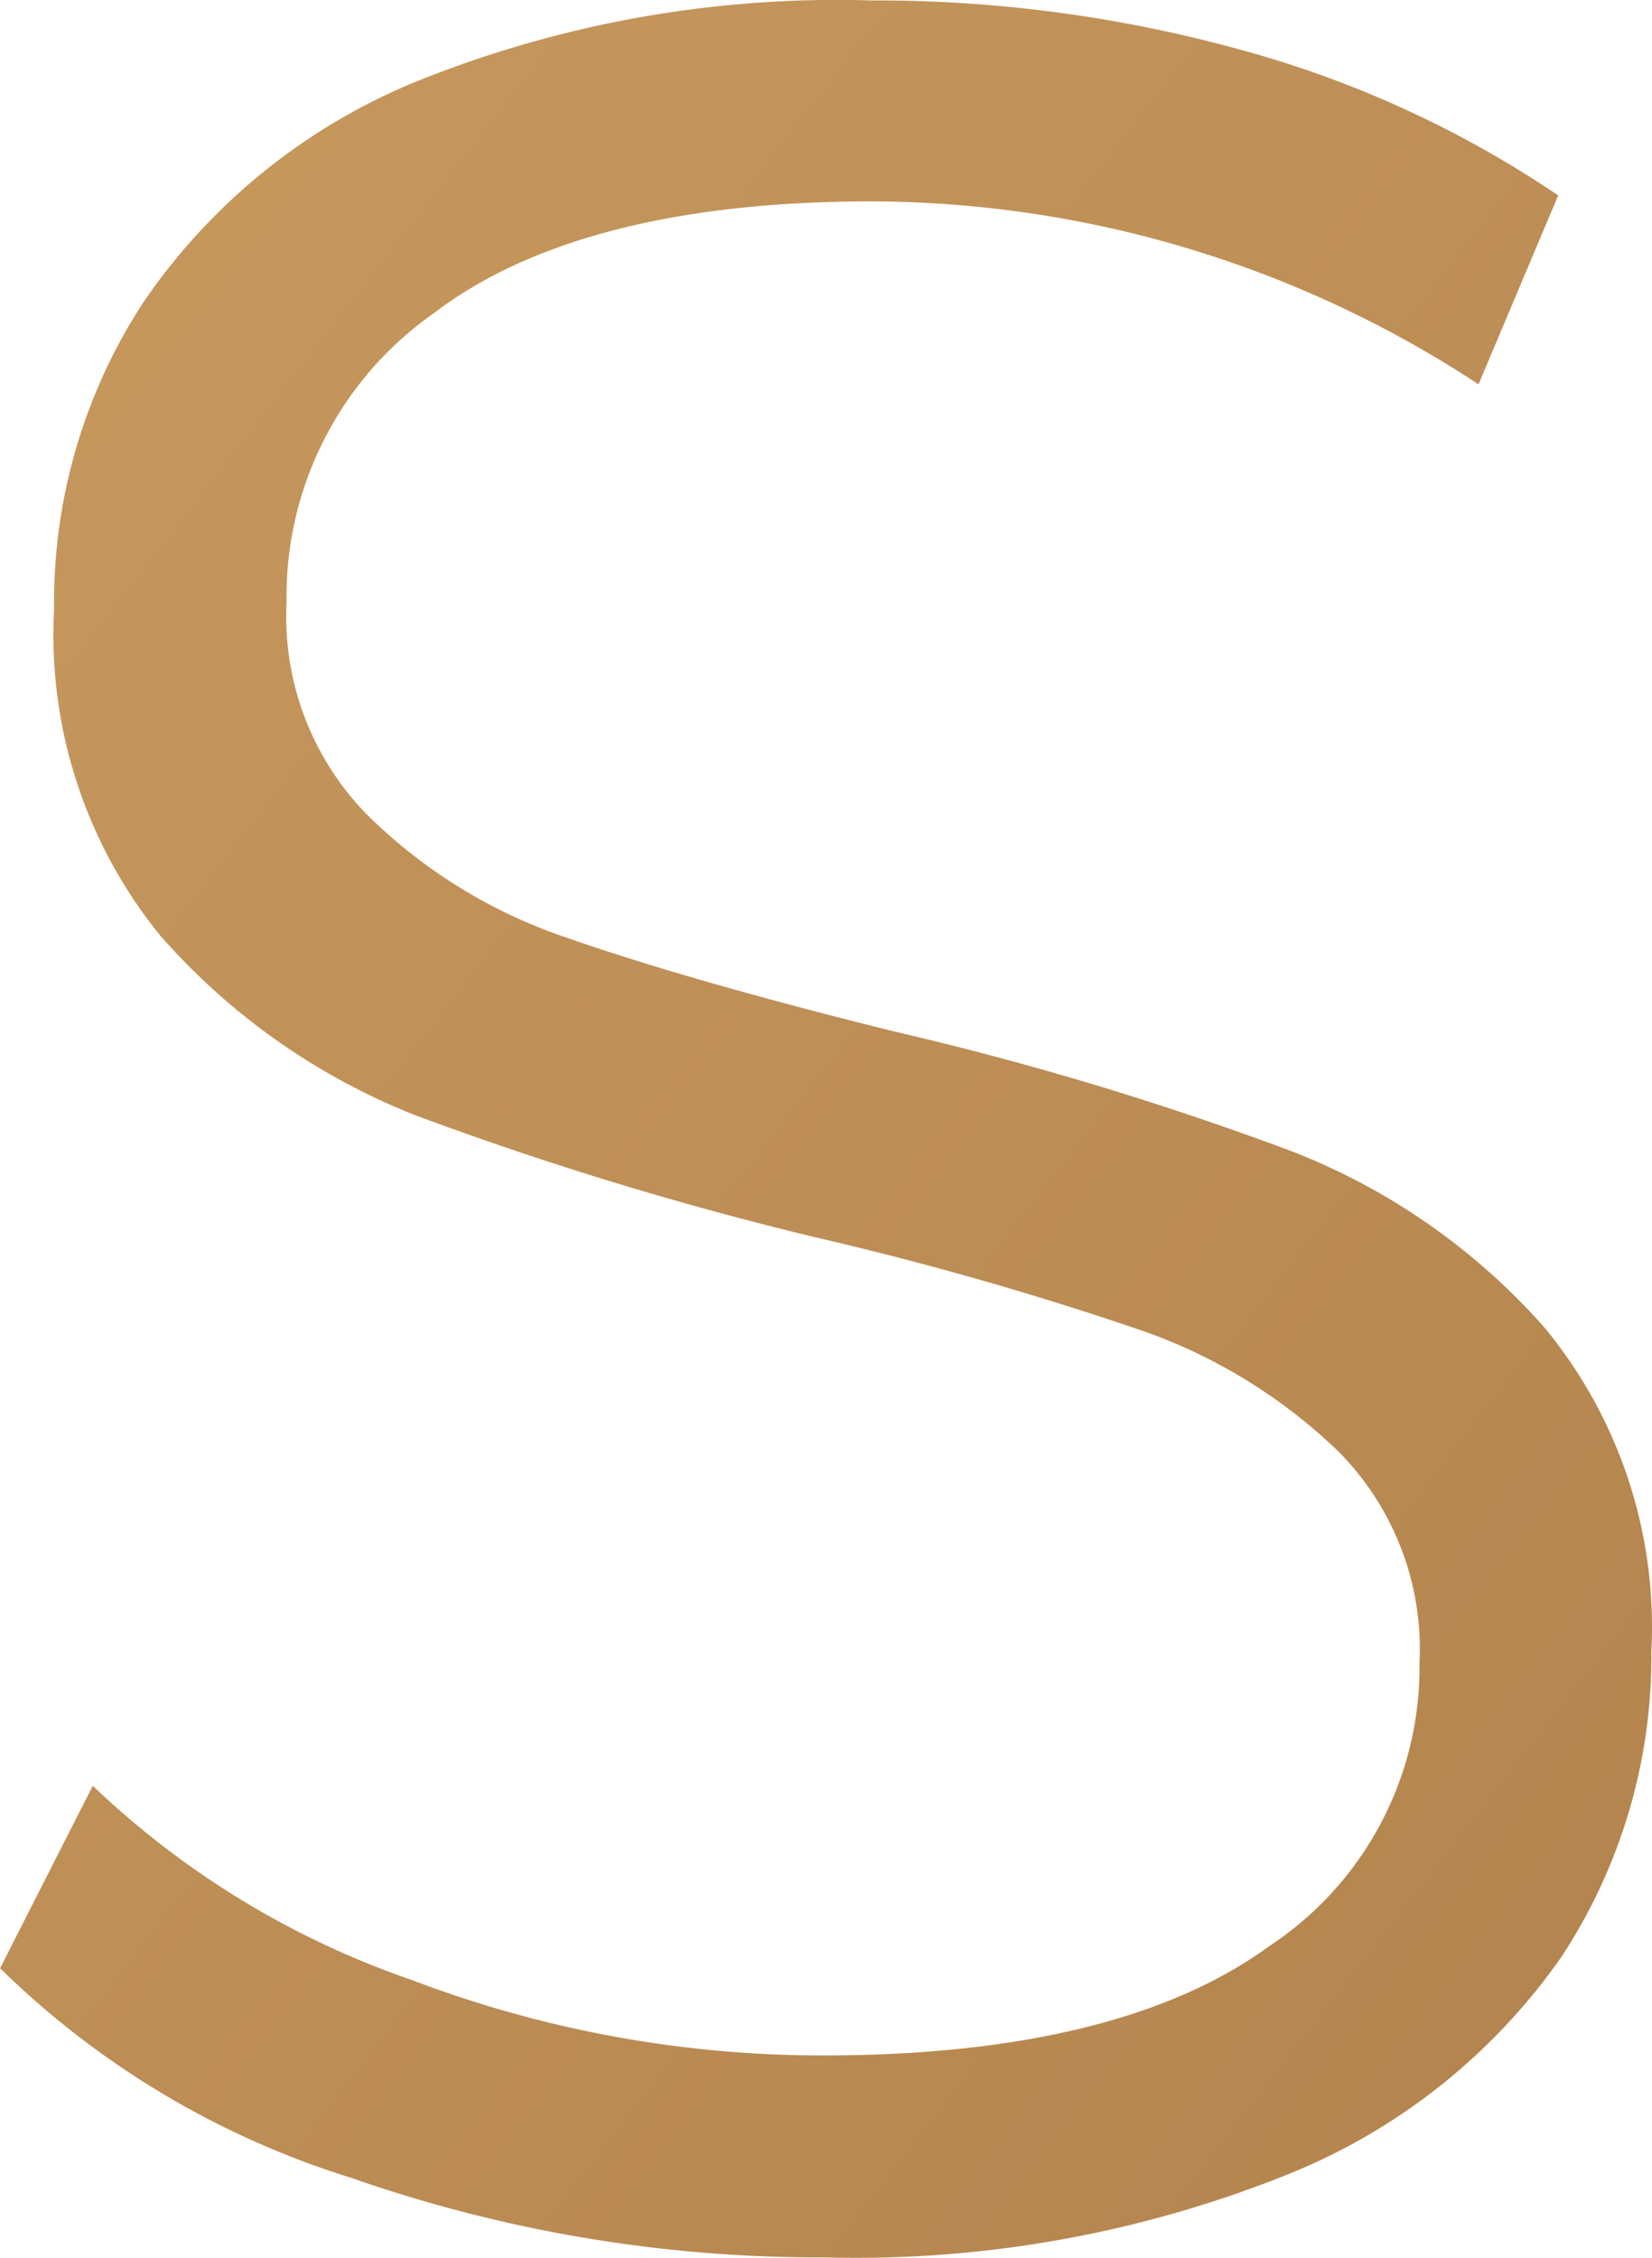
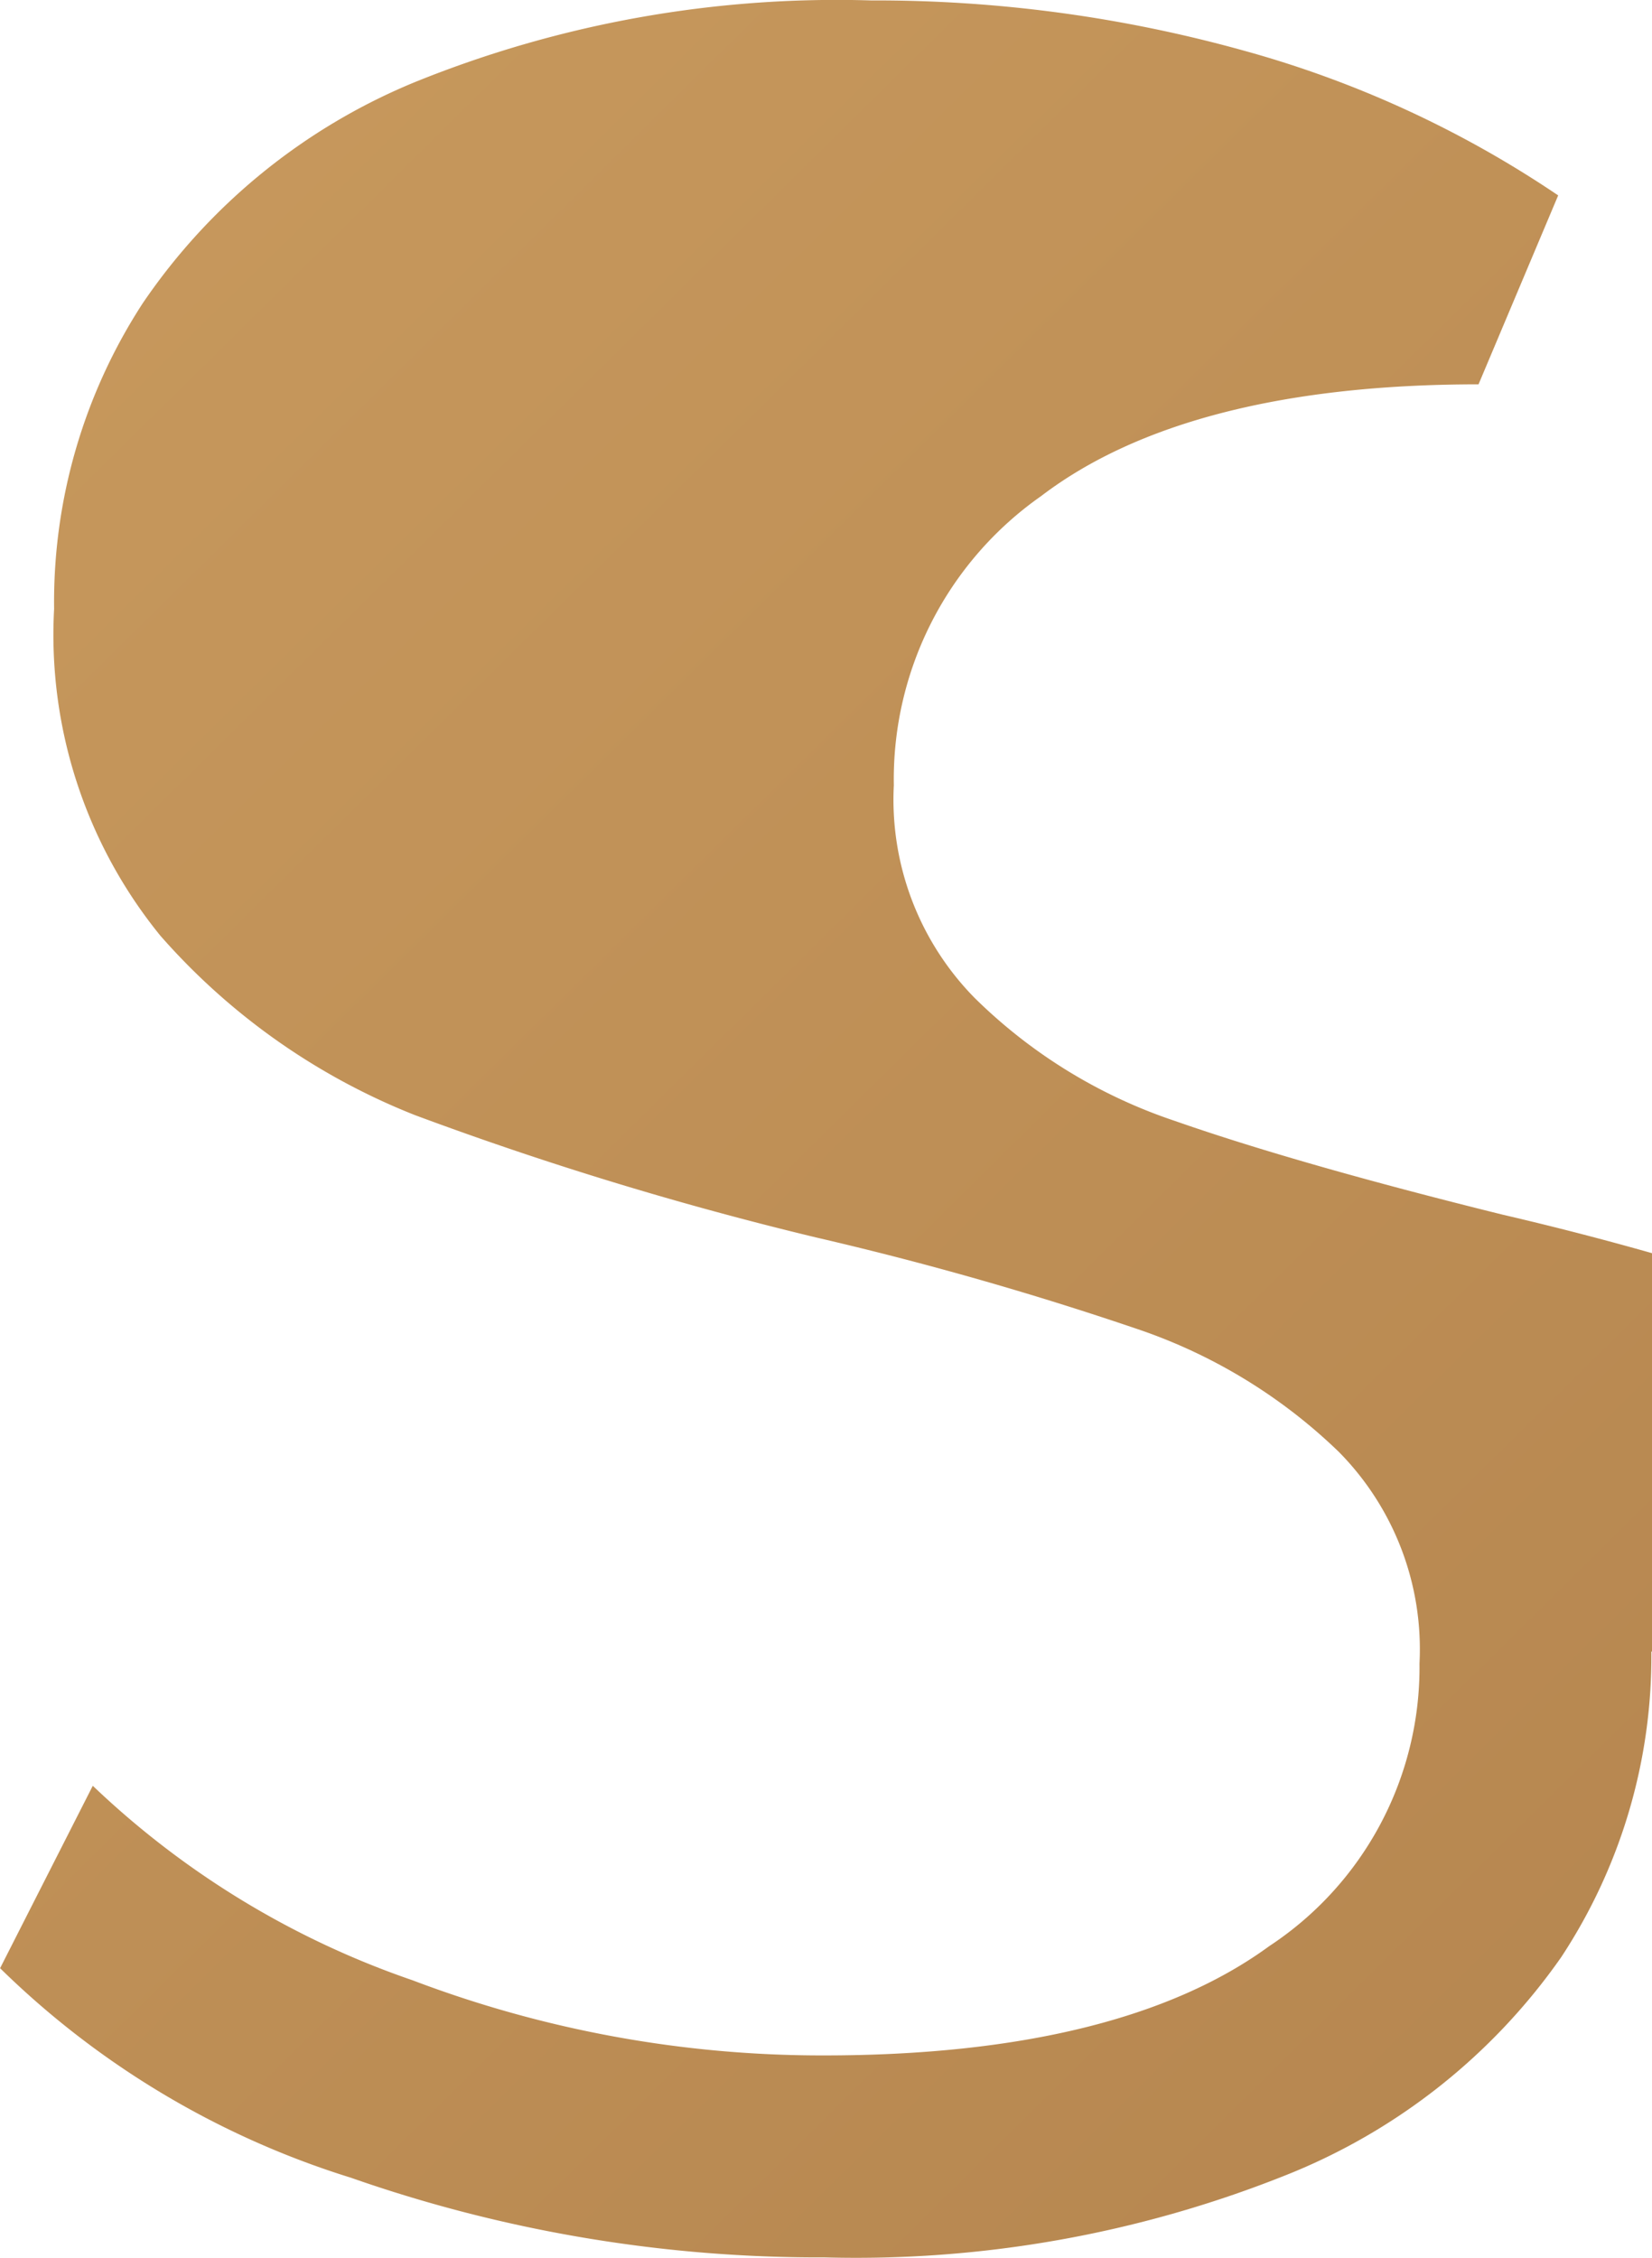
<svg xmlns="http://www.w3.org/2000/svg" width="52.331" height="71.499" viewBox="0 0 52.331 71.499">
  <defs>
    <linearGradient id="linear-gradient" x1="-1.522" y1="-1.646" x2="2.189" y2="2.31" gradientUnits="objectBoundingBox">
      <stop offset="0" stop-color="#eabd77" />
      <stop offset="1" stop-color="#986739" />
    </linearGradient>
  </defs>
-   <path id="Path_1608" data-name="Path 1608" d="M408.662,327.407a17.3,17.3,0,0,1-2.857,9.682A19.378,19.378,0,0,1,397,344.024a36.693,36.693,0,0,1-14.522,2.571,44.853,44.853,0,0,1-15.014-2.524,27.506,27.506,0,0,1-11.11-6.634h0l2.936-5.777h0a27.667,27.667,0,0,0,10.126,6.158,36.51,36.51,0,0,0,13.03,2.381c6.237,0,10.983-1.174,14.11-3.46a10.57,10.57,0,0,0,4.761-8.952,8.888,8.888,0,0,0-2.555-6.7,17.026,17.026,0,0,0-6.237-3.841,105.172,105.172,0,0,0-10.332-2.952,110.519,110.519,0,0,1-12.7-3.873,20.984,20.984,0,0,1-8.063-5.682,15.094,15.094,0,0,1-3.365-10.348,17.346,17.346,0,0,1,2.809-9.681,19.282,19.282,0,0,1,8.618-7,35.6,35.6,0,0,1,14.459-2.587,43.422,43.422,0,0,1,11.792,1.587,33.754,33.754,0,0,1,9.967,4.587h0l-2.523,5.983h0a35.14,35.14,0,0,0-19.236-5.793c-6.11,0-10.776,1.19-13.856,3.539a10.952,10.952,0,0,0-4.666,9.158,8.952,8.952,0,0,0,2.555,6.729,16.459,16.459,0,0,0,6.349,3.9c2.571.9,6.063,1.9,10.38,2.968a101.58,101.58,0,0,1,12.491,3.761,20.634,20.634,0,0,1,8.095,5.634A14.9,14.9,0,0,1,408.662,327.407Z" transform="translate(-356.351 -275.109)" fill="url(#linear-gradient)" />
+   <path id="Path_1608" data-name="Path 1608" d="M408.662,327.407a17.3,17.3,0,0,1-2.857,9.682A19.378,19.378,0,0,1,397,344.024a36.693,36.693,0,0,1-14.522,2.571,44.853,44.853,0,0,1-15.014-2.524,27.506,27.506,0,0,1-11.11-6.634h0l2.936-5.777h0a27.667,27.667,0,0,0,10.126,6.158,36.51,36.51,0,0,0,13.03,2.381c6.237,0,10.983-1.174,14.11-3.46a10.57,10.57,0,0,0,4.761-8.952,8.888,8.888,0,0,0-2.555-6.7,17.026,17.026,0,0,0-6.237-3.841,105.172,105.172,0,0,0-10.332-2.952,110.519,110.519,0,0,1-12.7-3.873,20.984,20.984,0,0,1-8.063-5.682,15.094,15.094,0,0,1-3.365-10.348,17.346,17.346,0,0,1,2.809-9.681,19.282,19.282,0,0,1,8.618-7,35.6,35.6,0,0,1,14.459-2.587,43.422,43.422,0,0,1,11.792,1.587,33.754,33.754,0,0,1,9.967,4.587h0l-2.523,5.983h0c-6.11,0-10.776,1.19-13.856,3.539a10.952,10.952,0,0,0-4.666,9.158,8.952,8.952,0,0,0,2.555,6.729,16.459,16.459,0,0,0,6.349,3.9c2.571.9,6.063,1.9,10.38,2.968a101.58,101.58,0,0,1,12.491,3.761,20.634,20.634,0,0,1,8.095,5.634A14.9,14.9,0,0,1,408.662,327.407Z" transform="translate(-356.351 -275.109)" fill="url(#linear-gradient)" />
</svg>